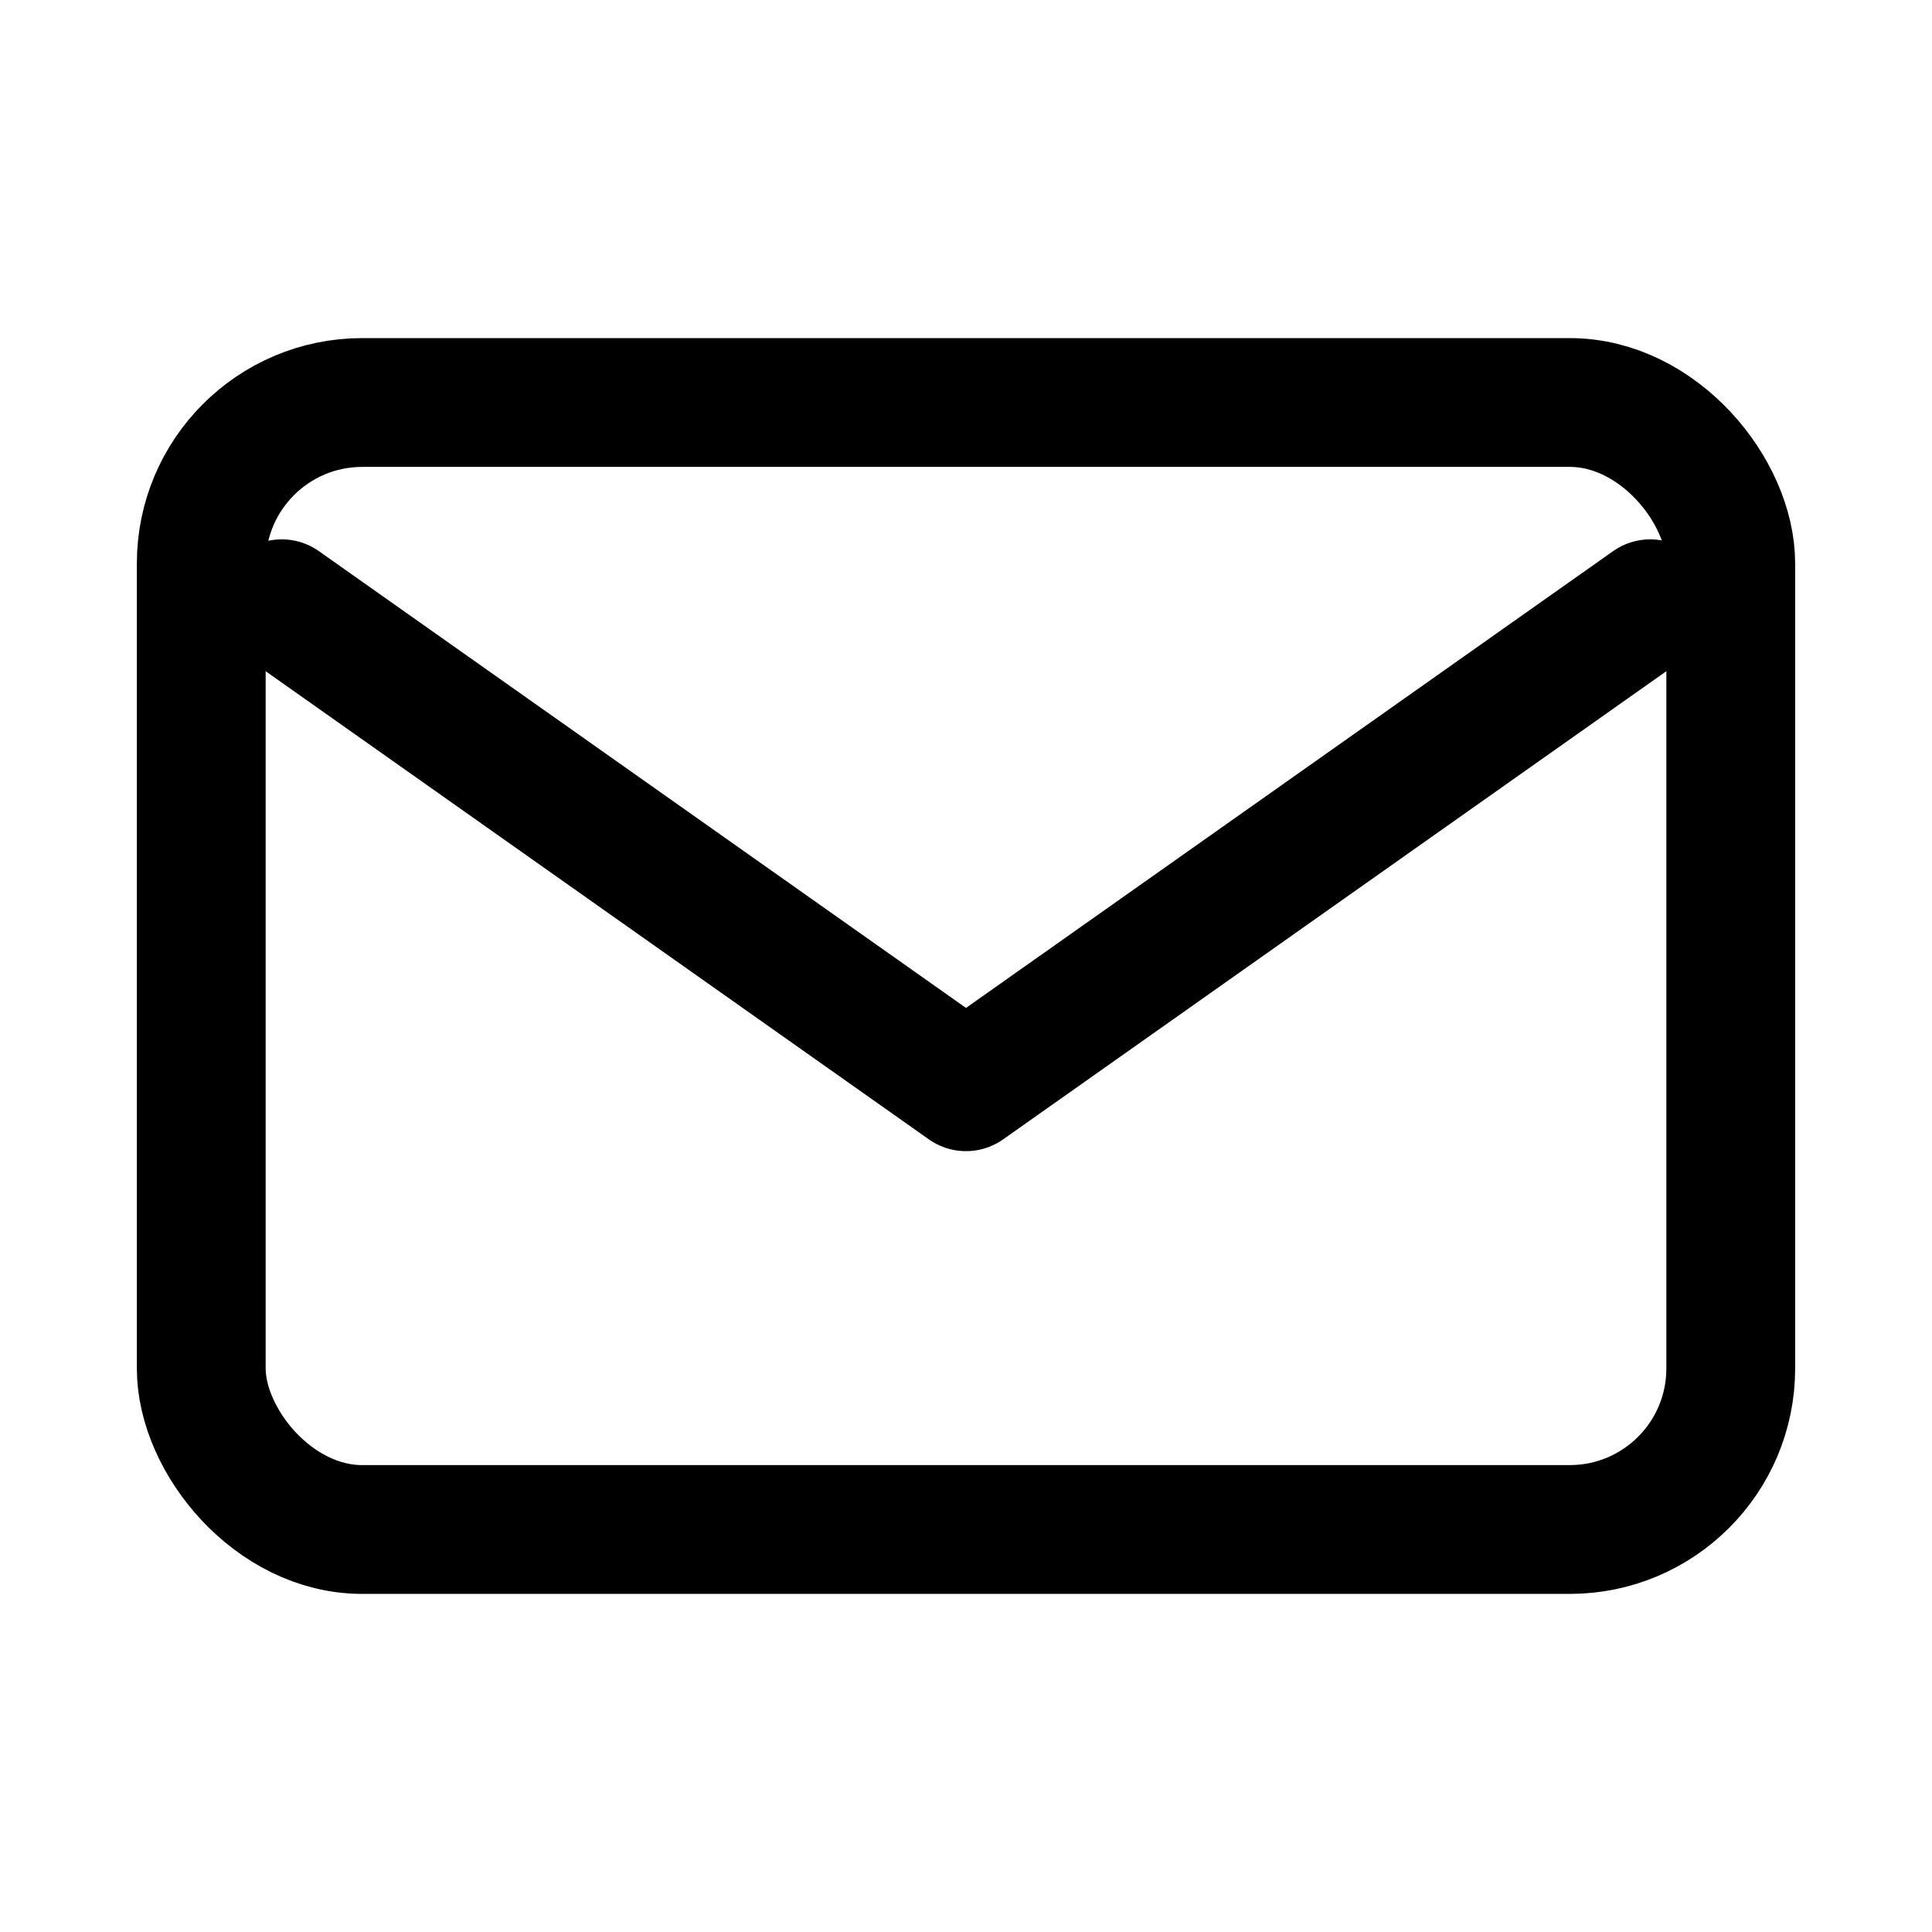
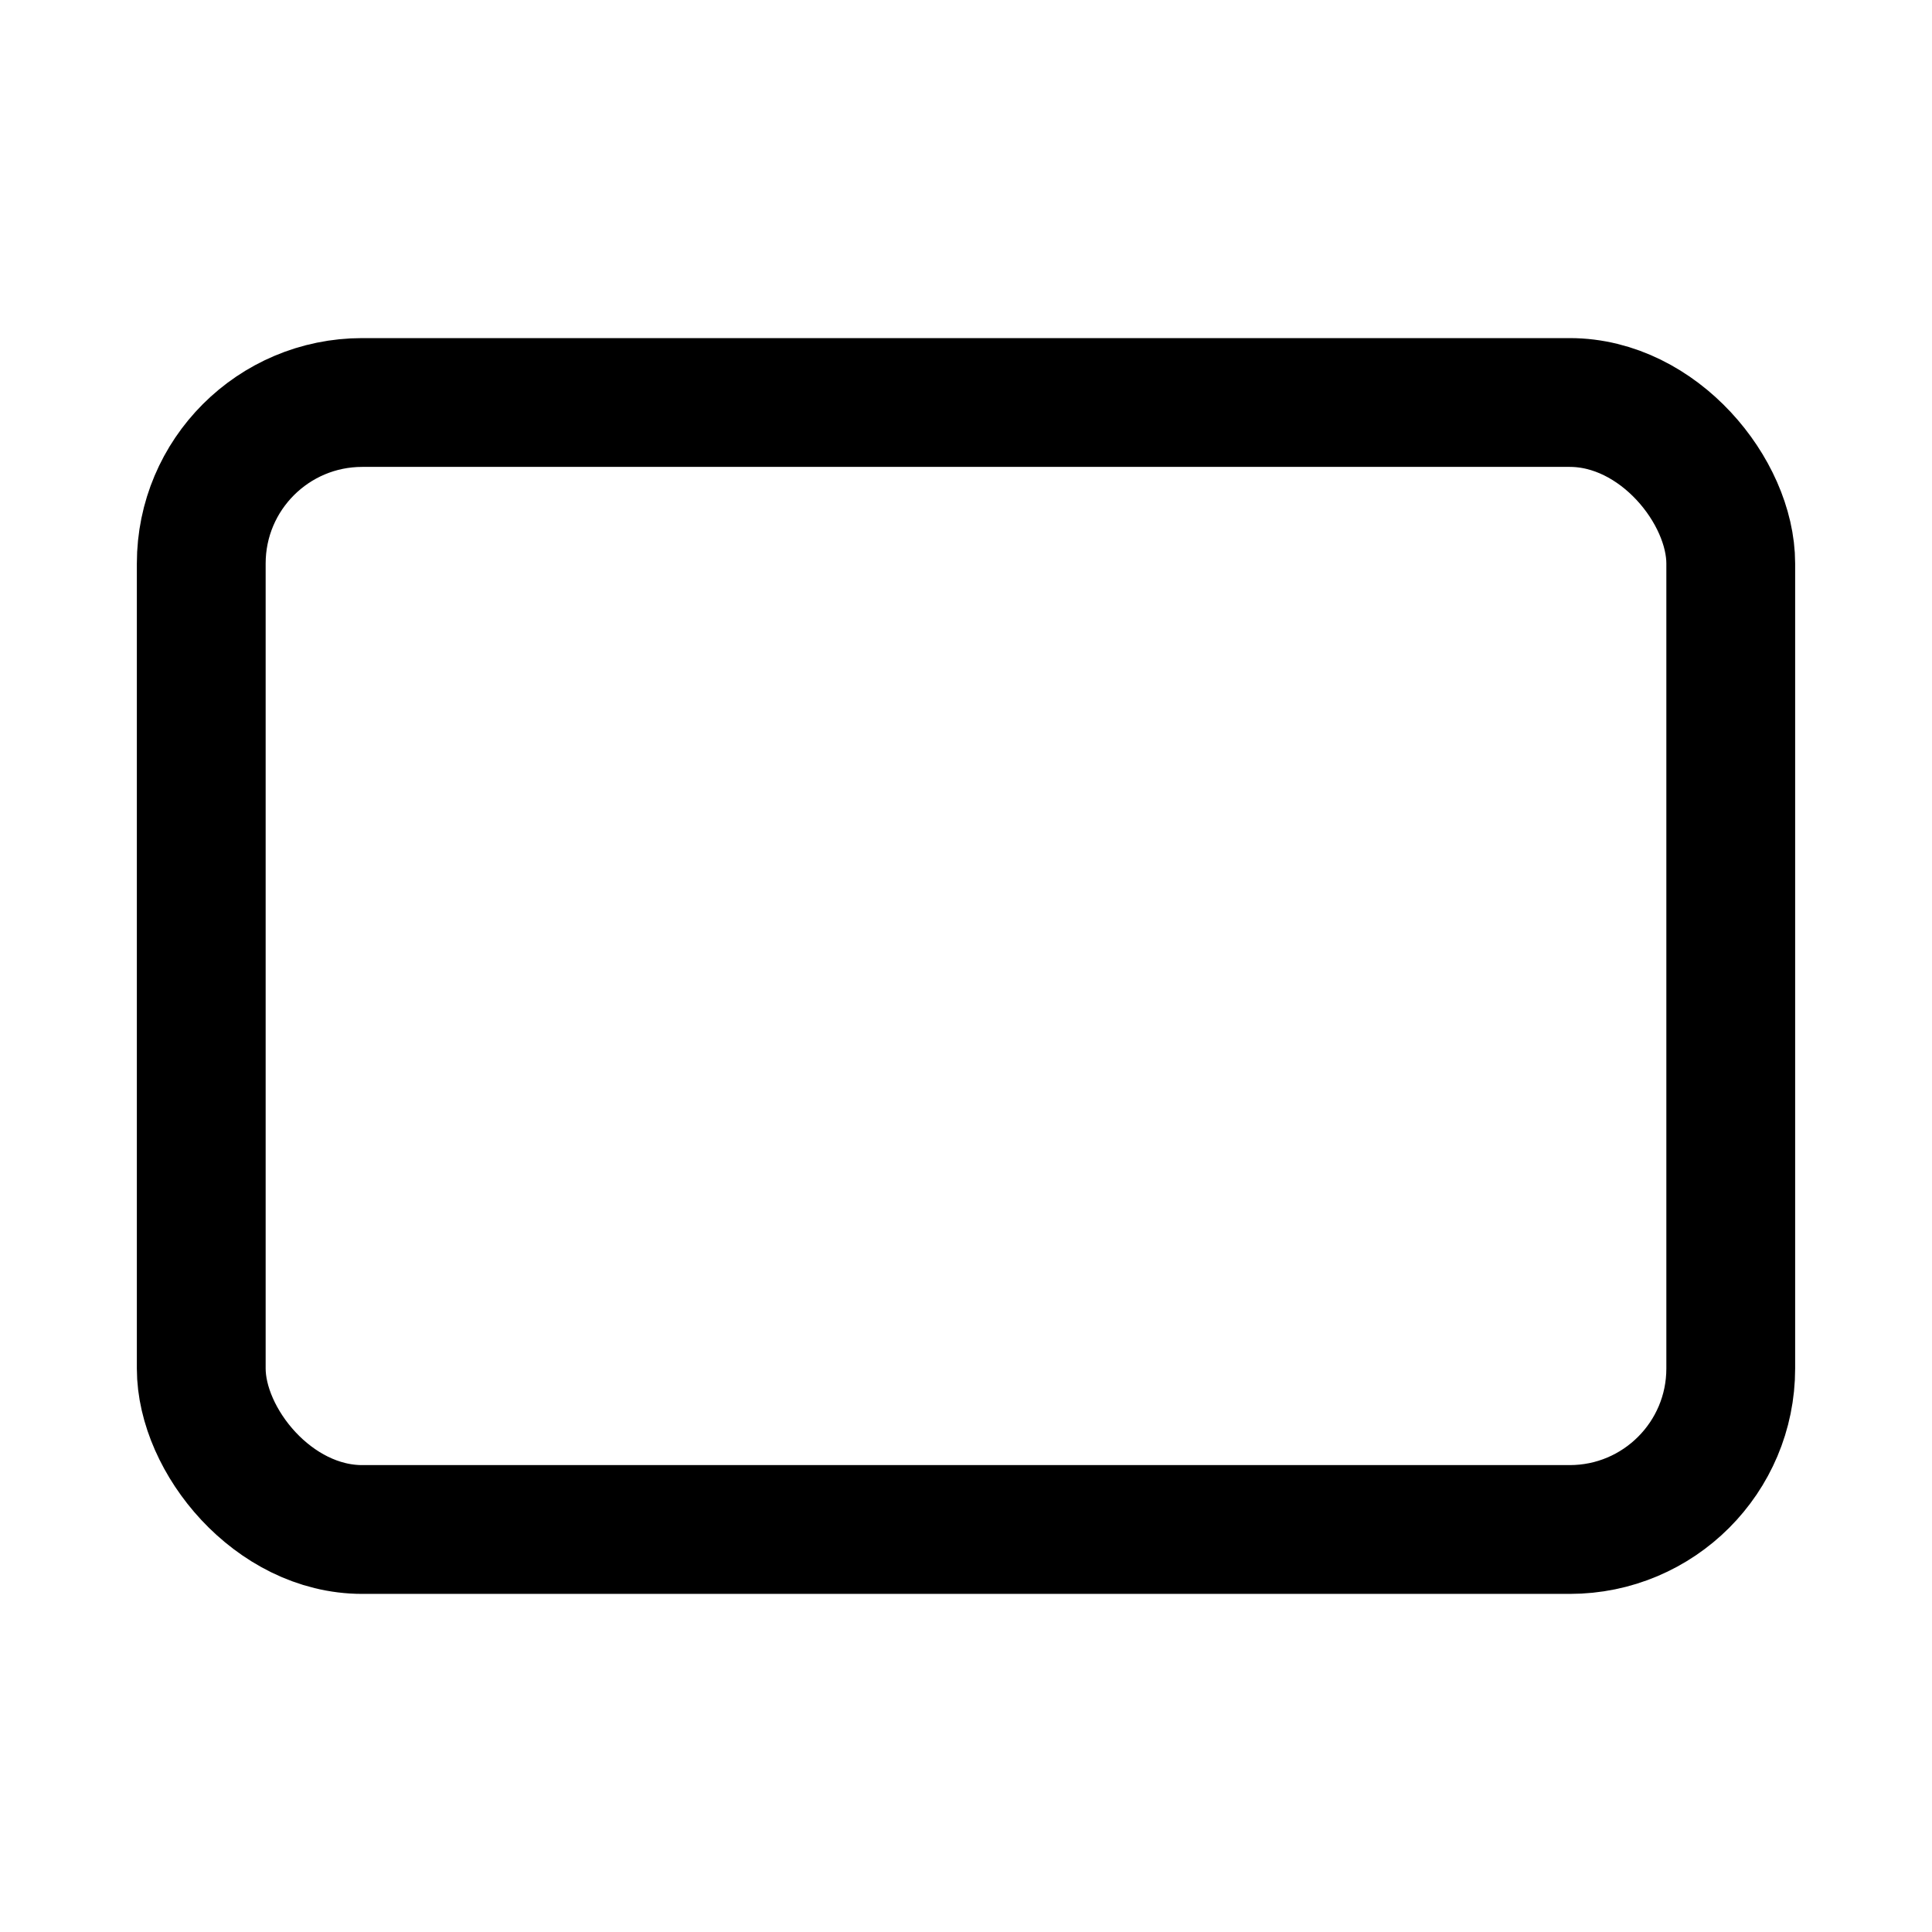
<svg xmlns="http://www.w3.org/2000/svg" viewBox="0 0 24 24" fill="none" stroke="currentColor" stroke-width="1.6" stroke-linecap="round" stroke-linejoin="round">
  <rect x="2.5" y="5" width="19" height="14" rx="2" />
-   <path d="M3.5 7.5l8.5 6 8.5-6" />
</svg>